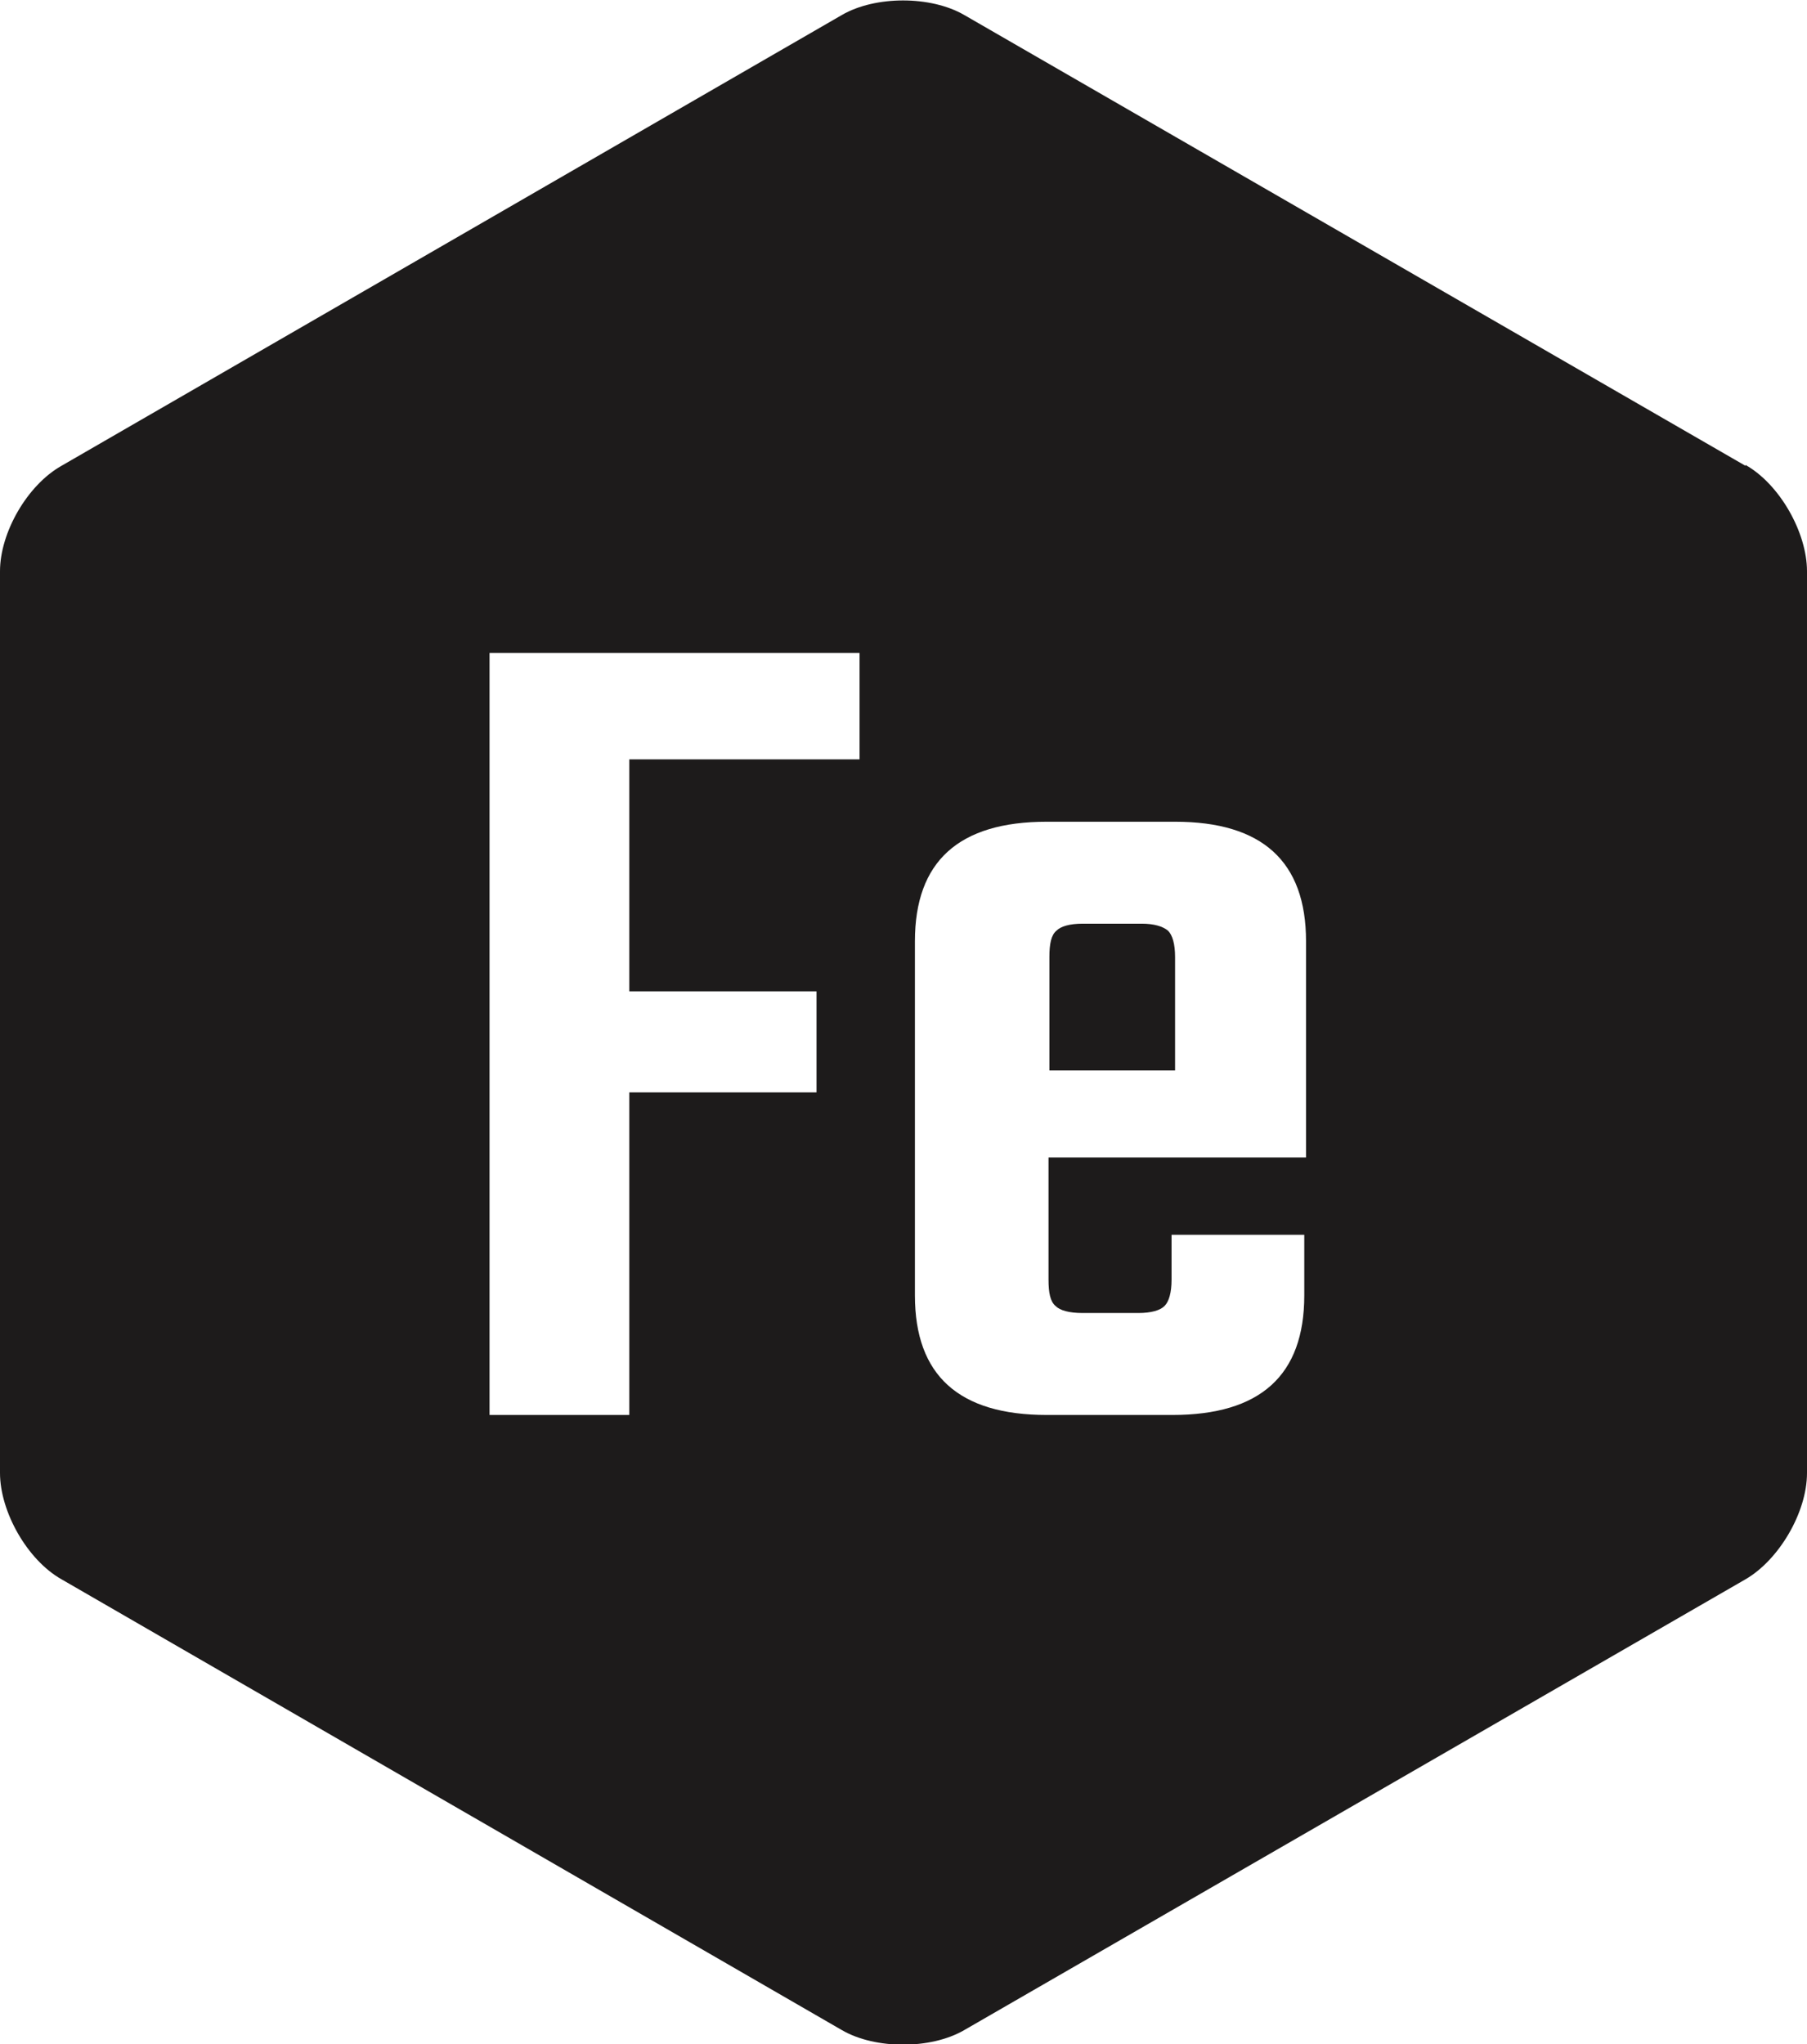
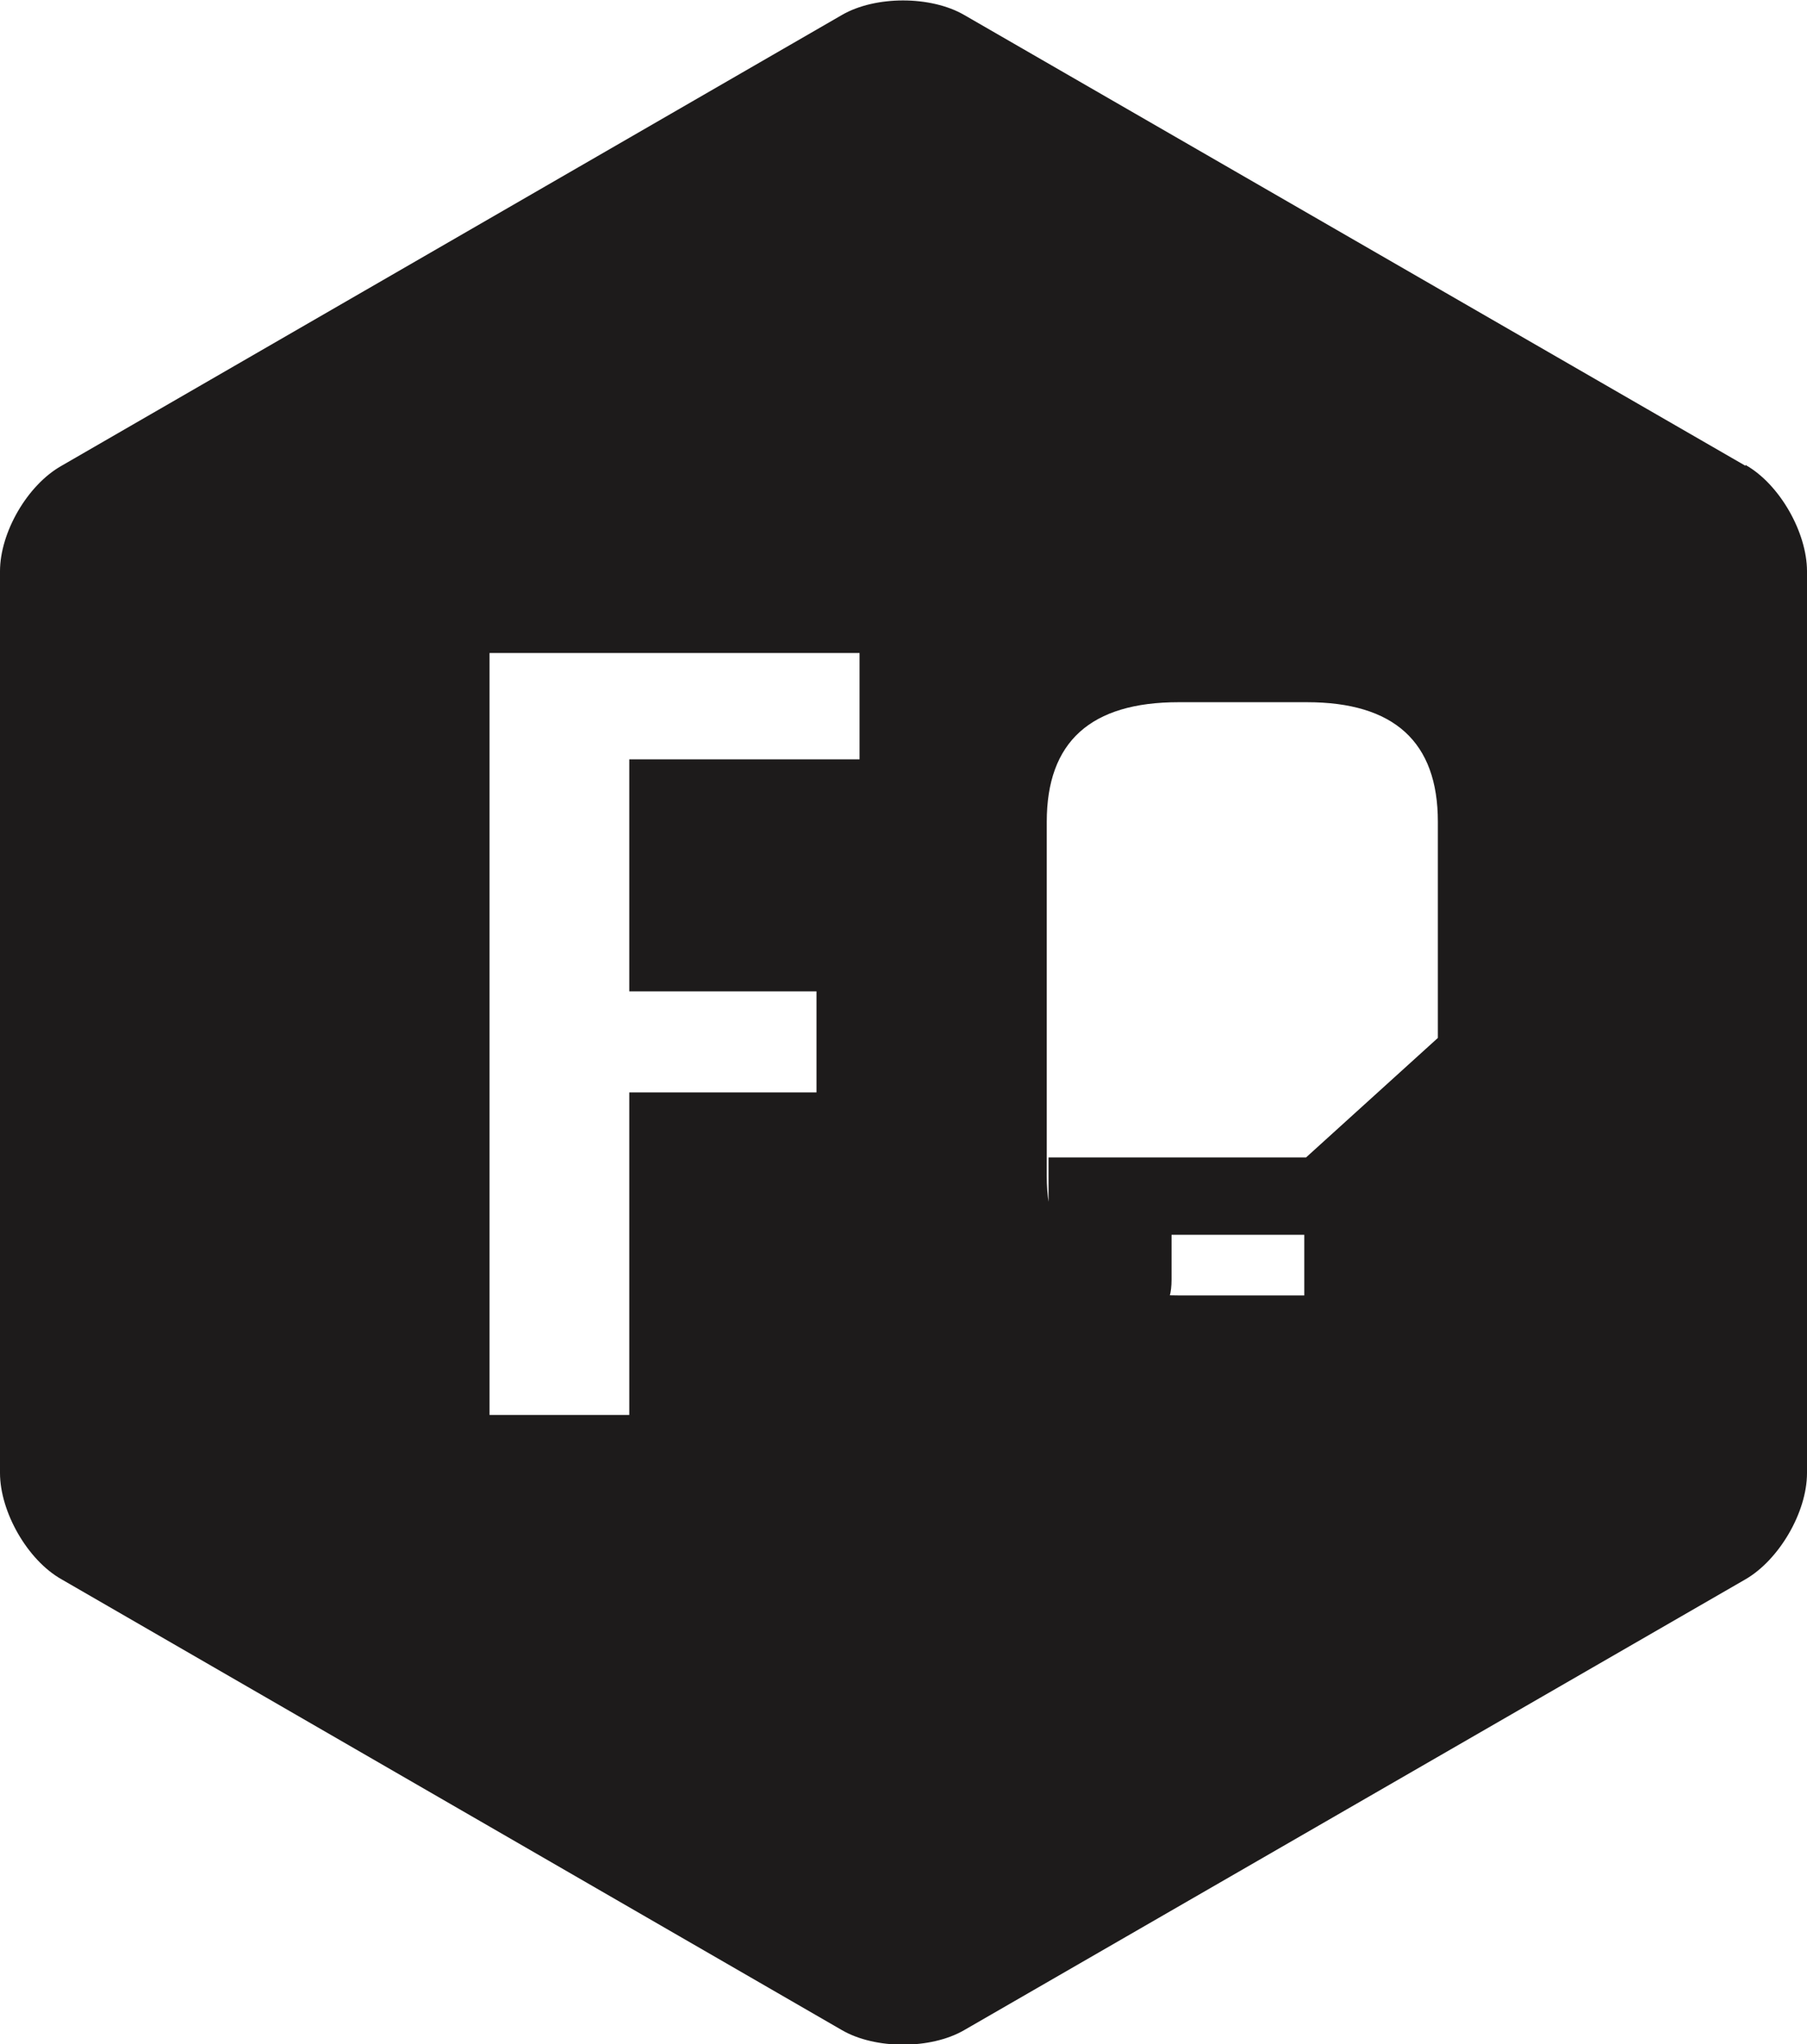
<svg xmlns="http://www.w3.org/2000/svg" viewBox="0 0 20.56 23.26" data-name="Layer 2" id="Layer_2">
  <defs>
    <style>
      .cls-1 {
        fill: #1d1b1b;
      }
    </style>
  </defs>
  <g data-name="Layer 3" id="Layer_3">
    <g>
-       <path d="M12.98,10.51h-.66c-.15,0-.25.03-.3.08-.06.05-.08.15-.08.3v1.29h1.43v-1.29c0-.15-.03-.25-.08-.3-.06-.05-.16-.08-.3-.08Z" class="cls-1" />
-       <path d="M19.86,5.3L10.97.17c-.38-.22-1.01-.22-1.39,0L.7,5.3C.31,5.52,0,6.06,0,6.5v10.26c0,.44.31.99.7,1.21l8.88,5.13c.38.22,1.01.22,1.39,0l8.89-5.13c.38-.22.7-.76.7-1.21V6.5c0-.44-.31-.99-.7-1.21ZM9.77,8.64h-2.61v2.64h2.13v1.15h-2.13v3.67h-1.59V7.43h4.21v1.21ZM14.86,13.17h-2.93v1.39c0,.15.02.25.08.3.05.05.15.08.31.08h.63c.15,0,.25-.03.3-.08.05-.05.08-.15.08-.3v-.51h1.51v.69c0,.91-.5,1.36-1.5,1.36h-1.43c-1,0-1.5-.45-1.5-1.36v-4.03c0-.91.5-1.36,1.5-1.36h1.46c.99,0,1.49.45,1.49,1.36v2.46Z" class="cls-1" />
+       <path d="M19.86,5.3L10.97.17c-.38-.22-1.01-.22-1.39,0L.7,5.3C.31,5.52,0,6.06,0,6.5v10.26c0,.44.31.99.7,1.21l8.88,5.13c.38.22,1.01.22,1.39,0l8.89-5.13c.38-.22.7-.76.7-1.21V6.5c0-.44-.31-.99-.7-1.21ZM9.77,8.64h-2.61v2.64h2.13v1.15h-2.13v3.67h-1.59V7.43h4.21v1.21ZM14.86,13.17h-2.93v1.39c0,.15.02.25.08.3.05.05.15.08.31.08h.63c.15,0,.25-.03.3-.08.05-.05.08-.15.08-.3v-.51h1.51v.69h-1.43c-1,0-1.5-.45-1.5-1.36v-4.03c0-.91.5-1.36,1.5-1.36h1.46c.99,0,1.49.45,1.49,1.36v2.46Z" class="cls-1" />
    </g>
  </g>
</svg>